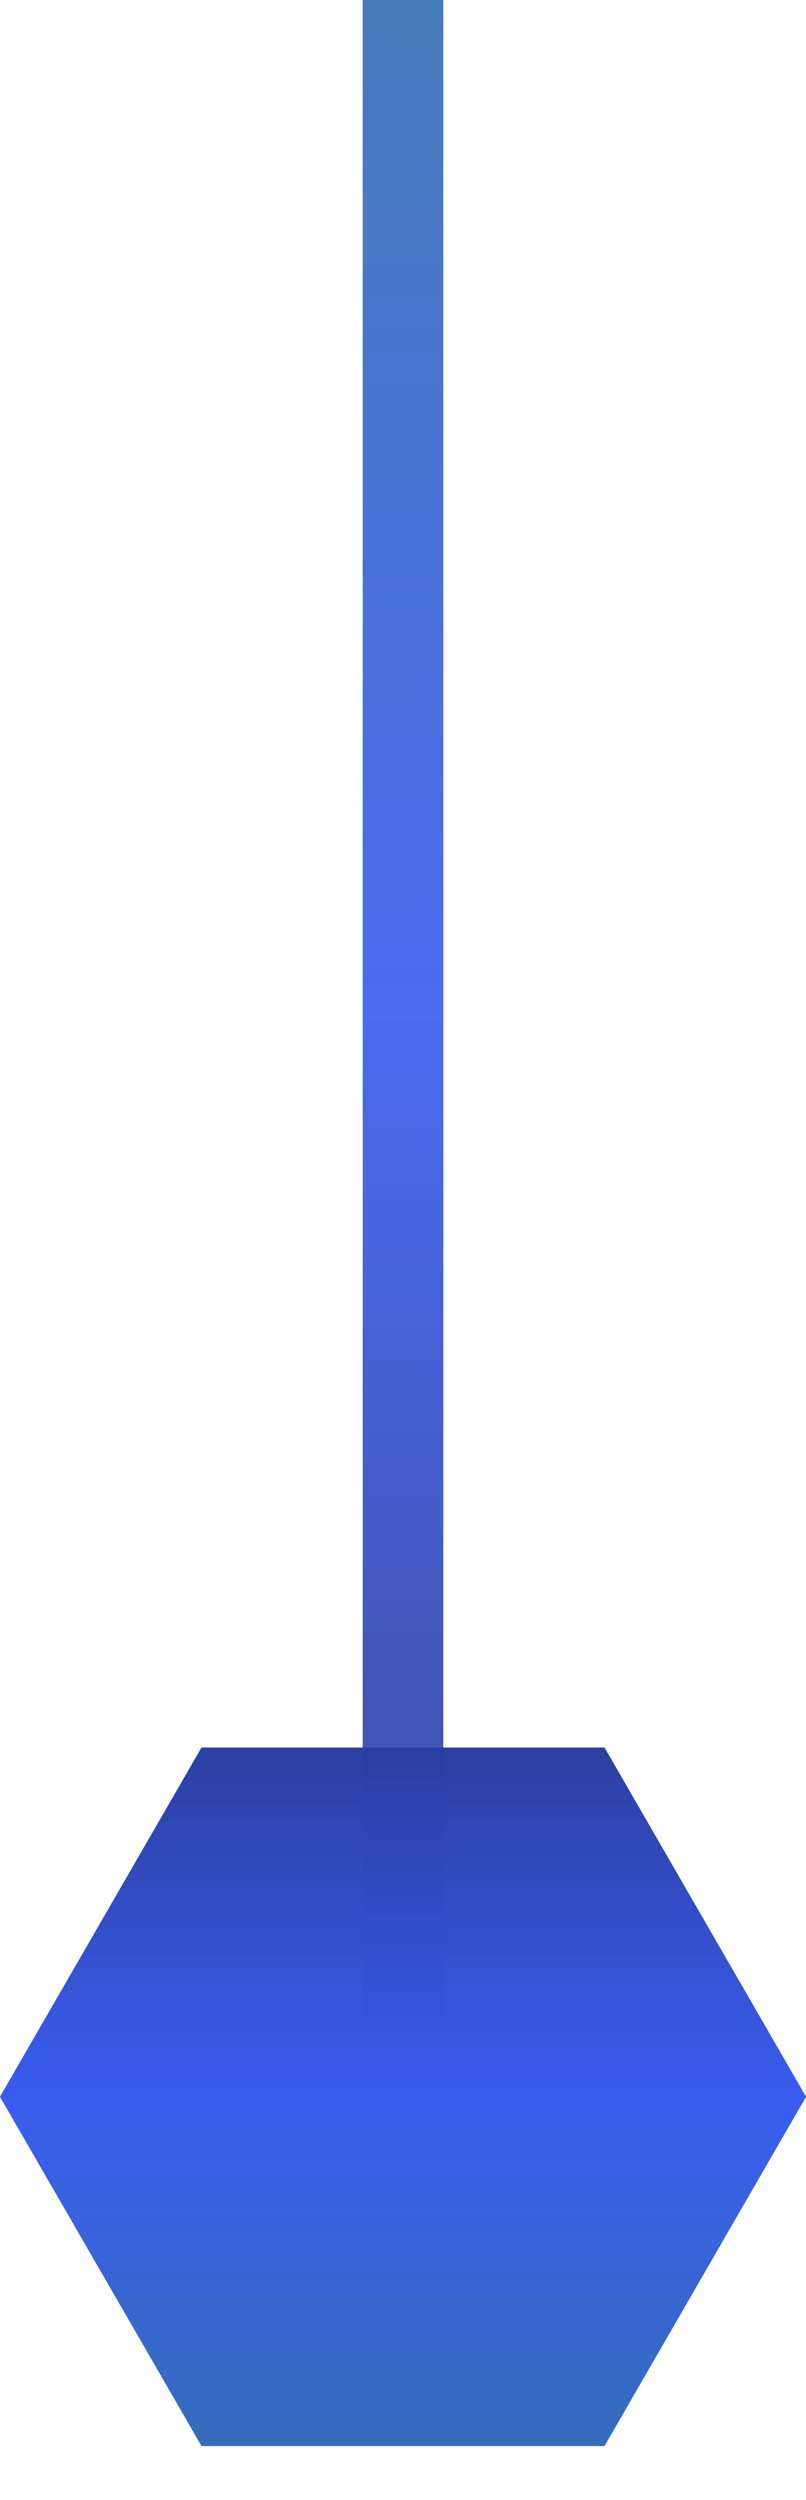
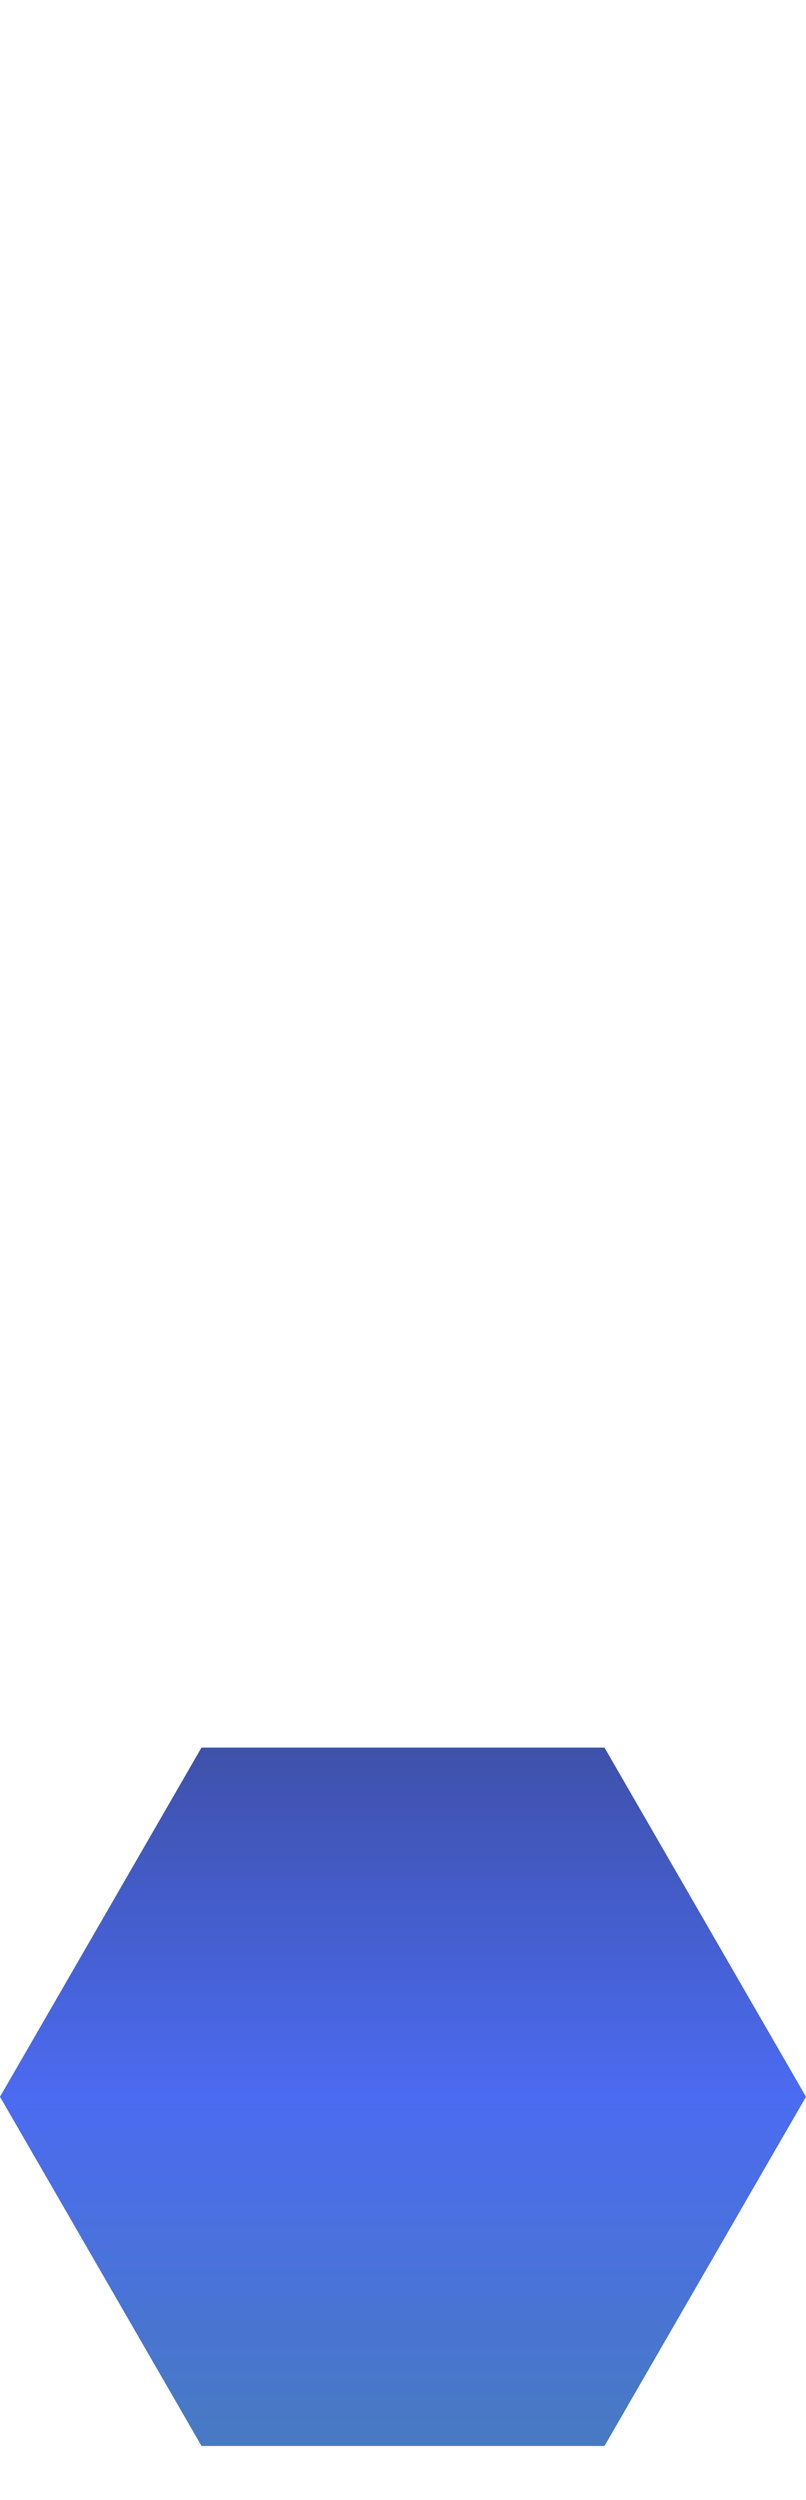
<svg xmlns="http://www.w3.org/2000/svg" width="20" height="62" viewBox="0 0 20 62" fill="none">
-   <line x1="10" x2="10" y2="50" stroke="url(#paint0_linear_232_4)" stroke-opacity="0.9" stroke-width="2" />
  <path d="M0 52L5 43.34H15L20 52L15 60.66H5L0 52Z" fill="url(#paint1_linear_232_4)" fill-opacity="0.9" />
-   <path d="M0 52L5 43.34H15L20 52L15 60.66H5L0 52Z" fill="url(#paint2_linear_232_4)" fill-opacity="0.9" />
  <defs>
    <linearGradient id="paint0_linear_232_4" x1="8.5" y1="0" x2="8.5" y2="50" gradientUnits="userSpaceOnUse">
      <stop stop-color="#336EB3" />
      <stop offset="0.5" stop-color="#385BF0" />
      <stop offset="1" stop-color="#273A95" />
    </linearGradient>
    <linearGradient id="paint1_linear_232_4" x1="10" y1="62" x2="10" y2="42" gradientUnits="userSpaceOnUse">
      <stop stop-color="#336EB3" />
      <stop offset="0.5" stop-color="#385BF0" />
      <stop offset="1" stop-color="#273A95" />
    </linearGradient>
    <linearGradient id="paint2_linear_232_4" x1="10" y1="62" x2="10" y2="42" gradientUnits="userSpaceOnUse">
      <stop stop-color="#336EB3" />
      <stop offset="0.5" stop-color="#385BF0" />
      <stop offset="1" stop-color="#273A95" />
    </linearGradient>
  </defs>
</svg>